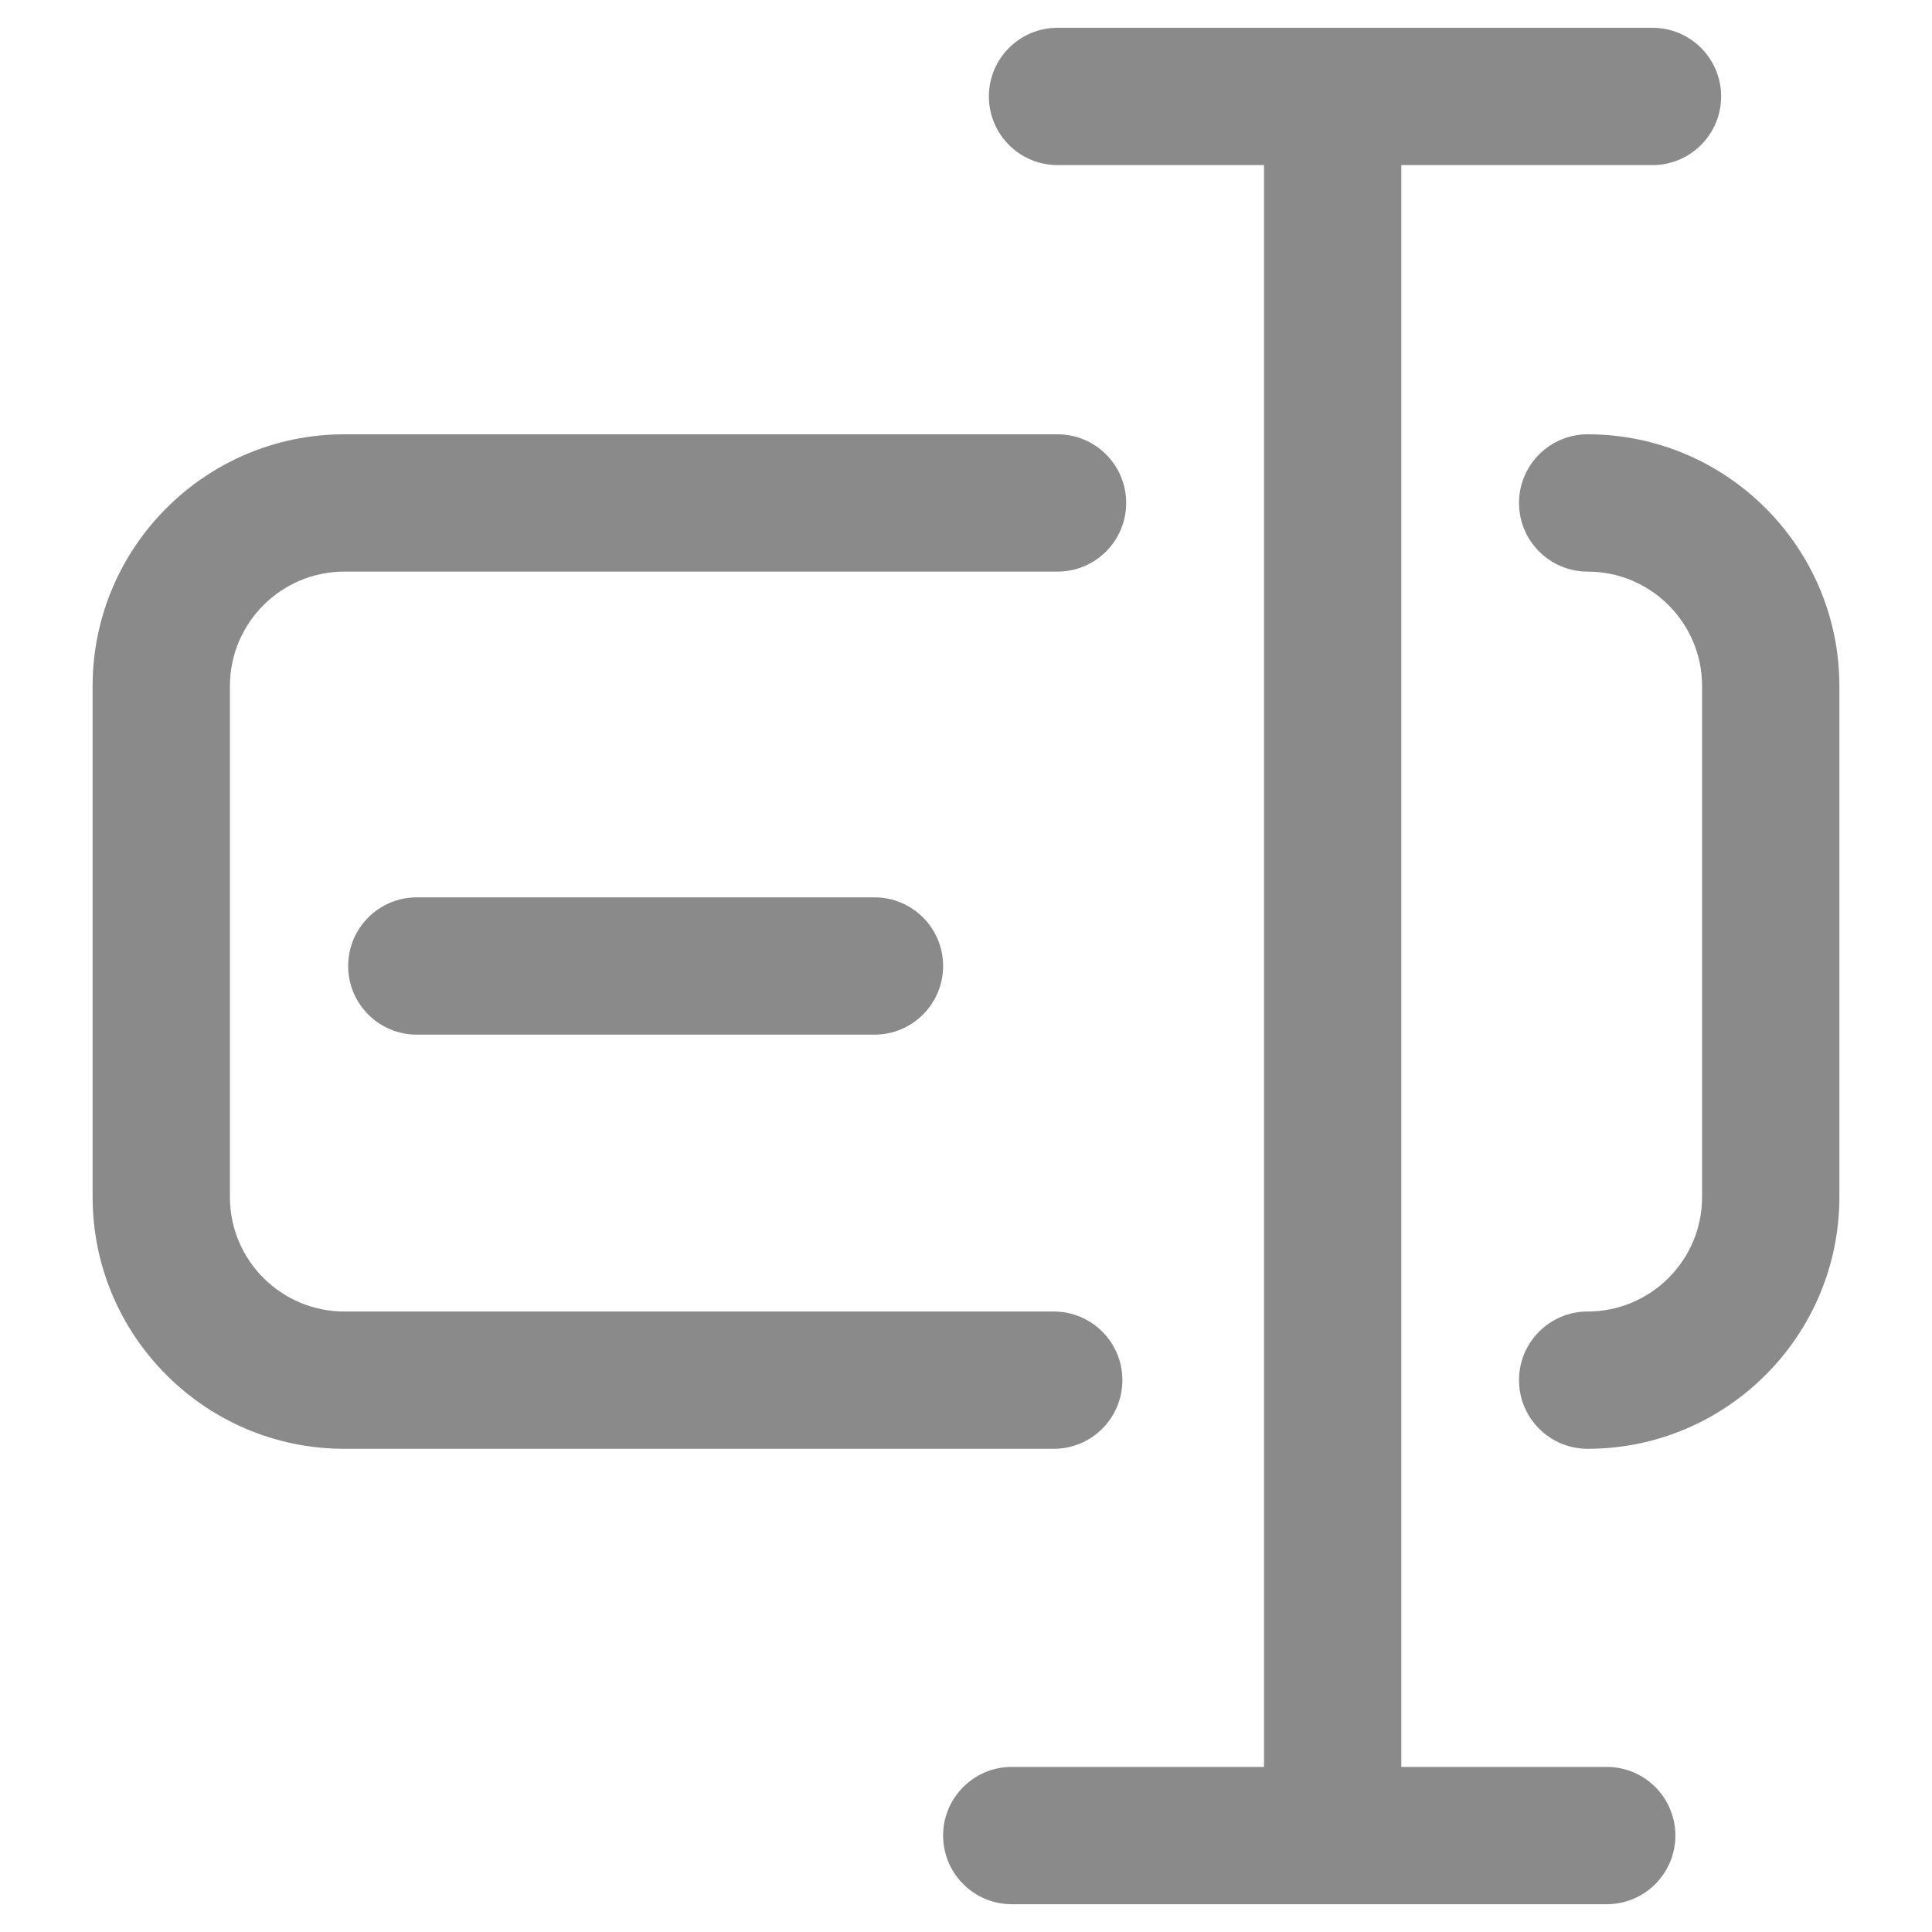
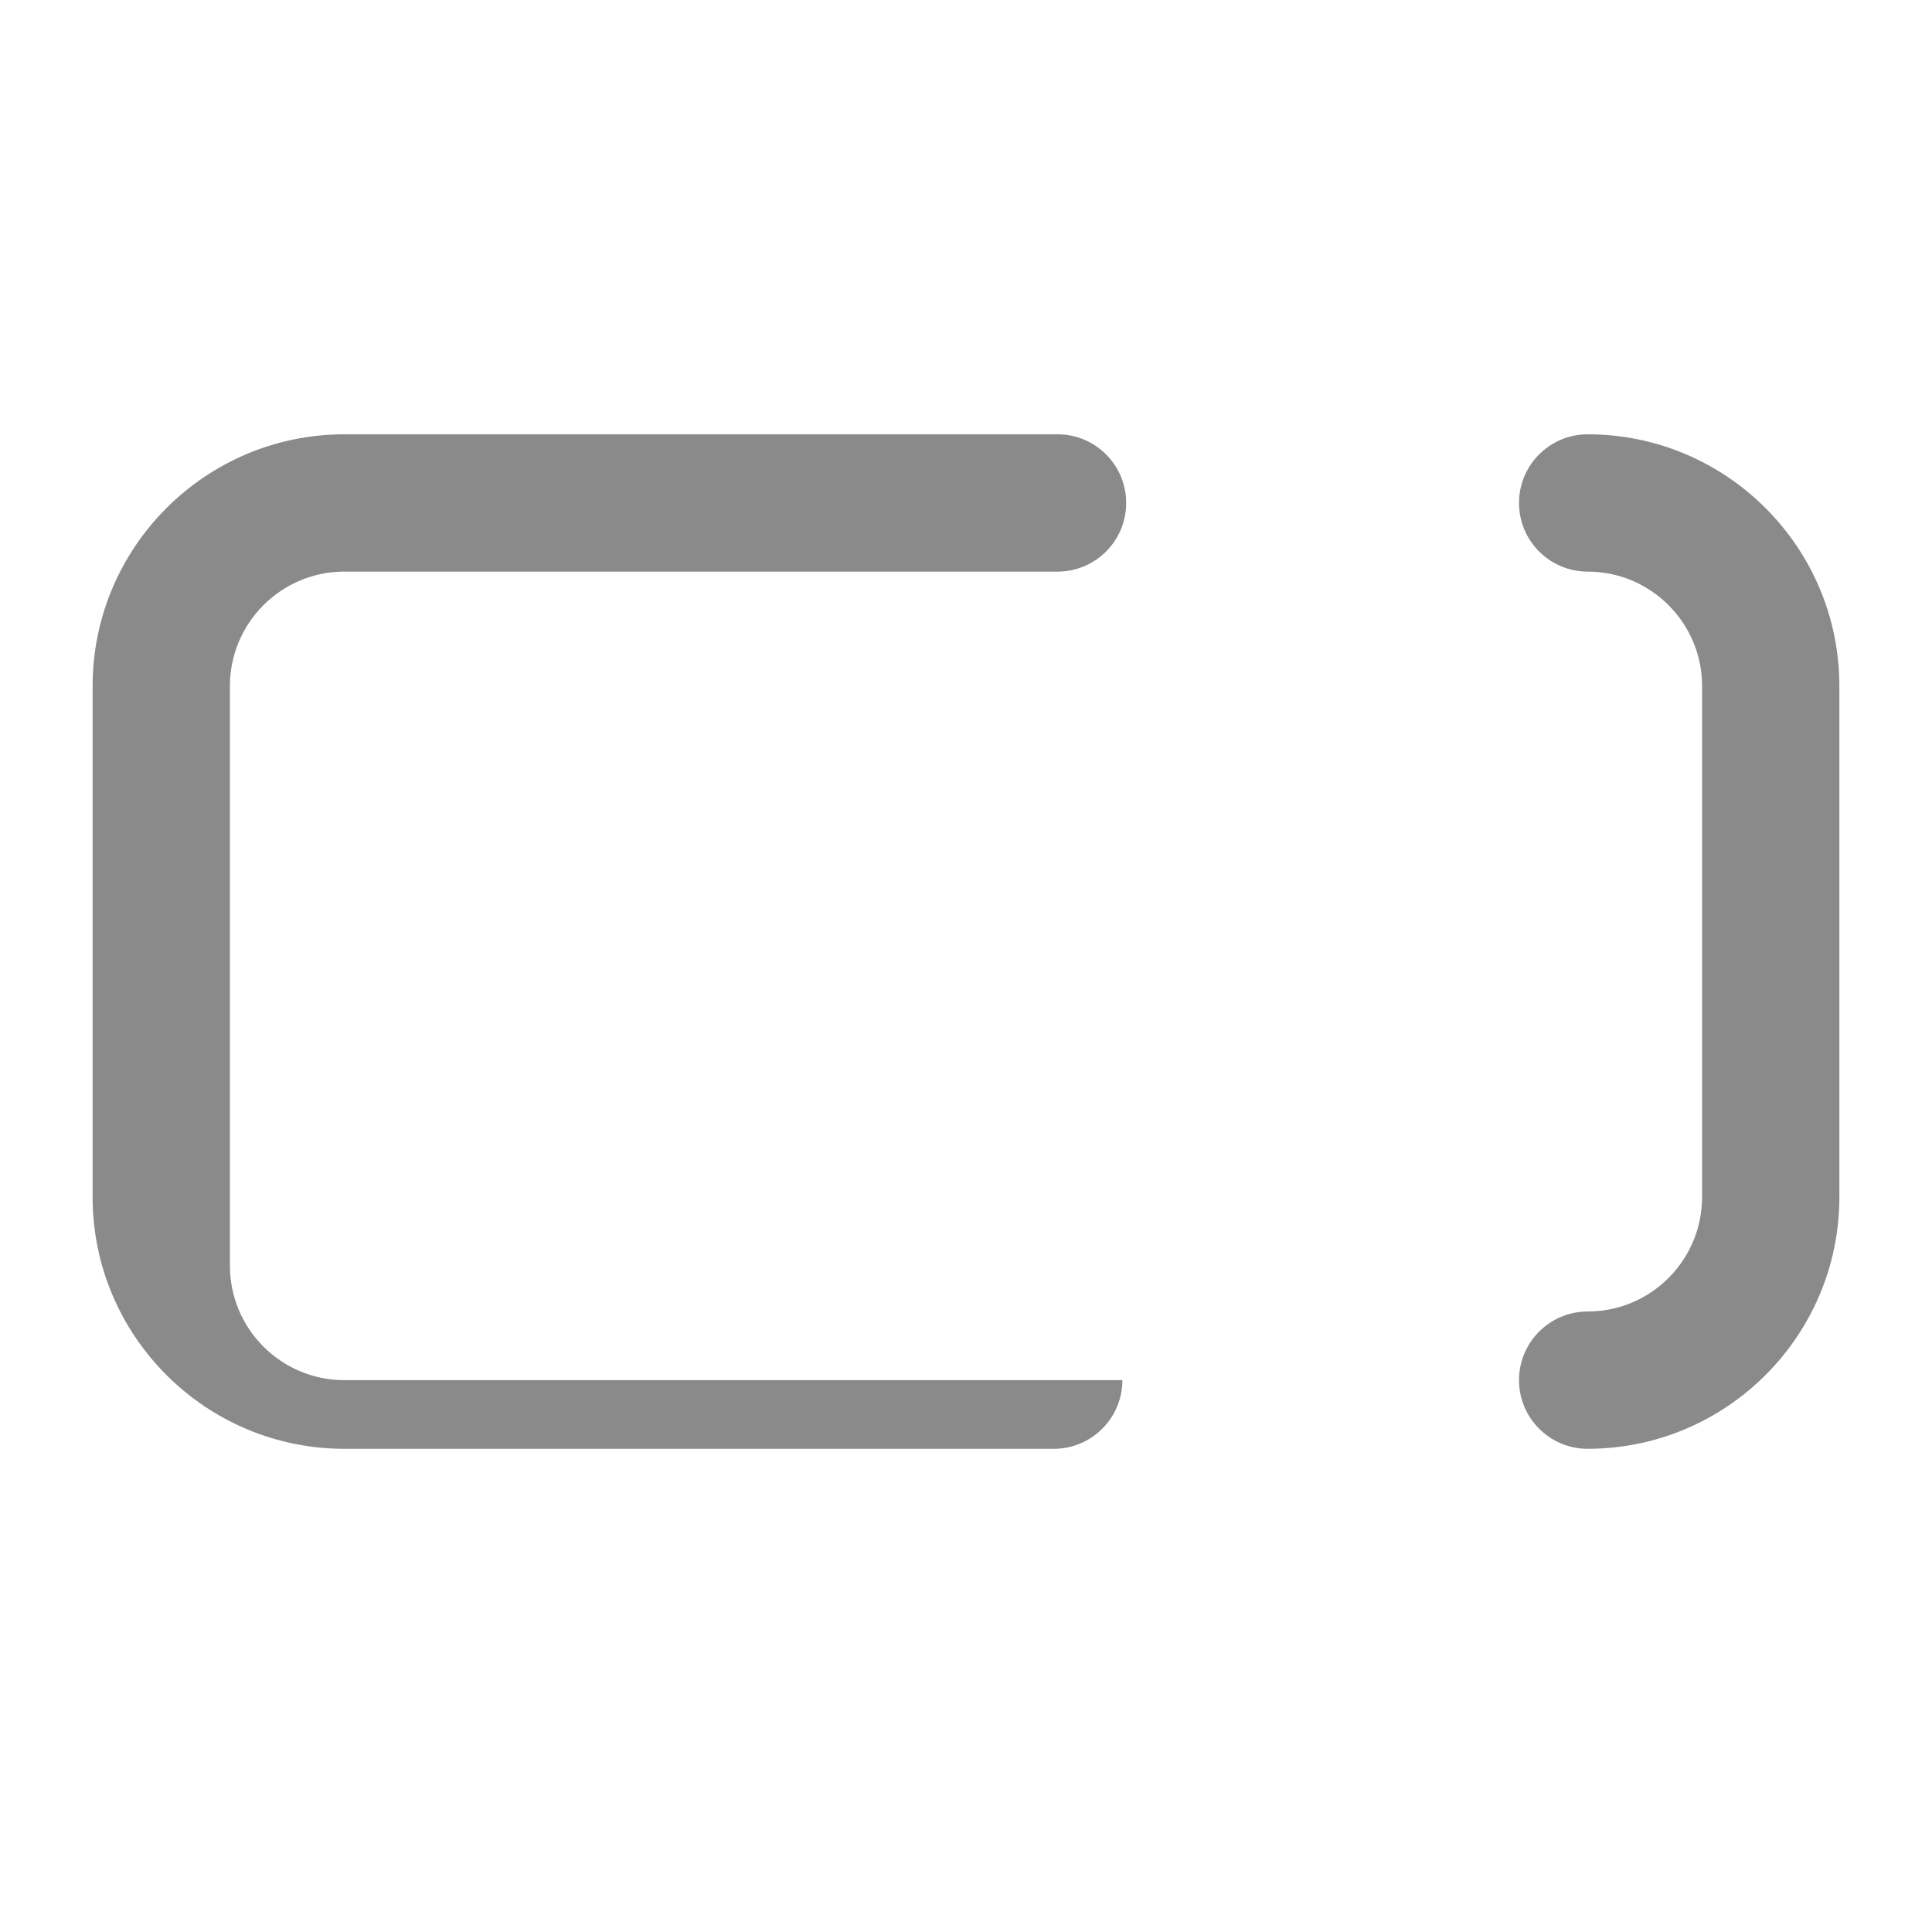
<svg xmlns="http://www.w3.org/2000/svg" t="1761275161822" class="icon" viewBox="0 0 1024 1024" version="1.1" p-id="23735" width="32" height="32">
-   <path d="M841.496 230.192c-20.1 0-36.386 16.298-36.386 36.386 0 20.086 16.286 36.385 36.386 36.385 33.436 0 60.642 27.194 60.642 60.642v270.879c0 33.447-27.207 60.642-60.644 60.642-20.099 0-36.385 16.298-36.385 36.386s16.286 36.384 36.386 36.384c73.564 0 133.414-59.861 133.414-133.414V363.606c0-73.554-59.849-133.416-133.414-133.416zM594.887 731.513c0-20.087-16.287-36.386-36.386-36.386H182.503c-33.436 0-60.642-27.193-60.642-60.641V363.606c0-33.448 27.207-60.644 60.644-60.644h378.01c20.099 0 36.386-16.298 36.386-36.385s-16.287-36.386-36.386-36.386H182.503c-73.564 0-133.414 59.862-133.414 133.416v270.879c0 73.553 59.849 133.414 133.414 133.414H558.501c20.099-0.002 36.386-16.299 36.386-36.386z" fill="#8a8a8a" p-id="23736" />
-   <path d="M851.599 936.499H742.719v-848.998h133.136c20.1 0 36.386-16.299 36.386-36.386s-16.286-36.386-36.386-36.386H560.515c-20.099 0-36.386 16.299-36.386 36.386s16.287 36.386 36.386 36.386h109.436v848.998H536.257c-20.1 0-36.386 16.298-36.386 36.385s16.286 36.386 36.386 36.386h315.342c20.099 0 36.386-16.299 36.386-36.386s-16.287-36.385-36.386-36.385zM220.914 475.614c-20.099 0-36.386 16.299-36.386 36.386s16.287 36.386 36.386 36.386h242.572c20.099 0 36.386-16.299 36.386-36.386s-16.287-36.386-36.386-36.386H220.914z" fill="#8a8a8a" p-id="23737" />
+   <path d="M841.496 230.192c-20.1 0-36.386 16.298-36.386 36.386 0 20.086 16.286 36.385 36.386 36.385 33.436 0 60.642 27.194 60.642 60.642v270.879c0 33.447-27.207 60.642-60.644 60.642-20.099 0-36.385 16.298-36.385 36.386s16.286 36.384 36.386 36.384c73.564 0 133.414-59.861 133.414-133.414V363.606c0-73.554-59.849-133.416-133.414-133.416zM594.887 731.513H182.503c-33.436 0-60.642-27.193-60.642-60.641V363.606c0-33.448 27.207-60.644 60.644-60.644h378.01c20.099 0 36.386-16.298 36.386-36.385s-16.287-36.386-36.386-36.386H182.503c-73.564 0-133.414 59.862-133.414 133.416v270.879c0 73.553 59.849 133.414 133.414 133.414H558.501c20.099-0.002 36.386-16.299 36.386-36.386z" fill="#8a8a8a" p-id="23736" />
</svg>